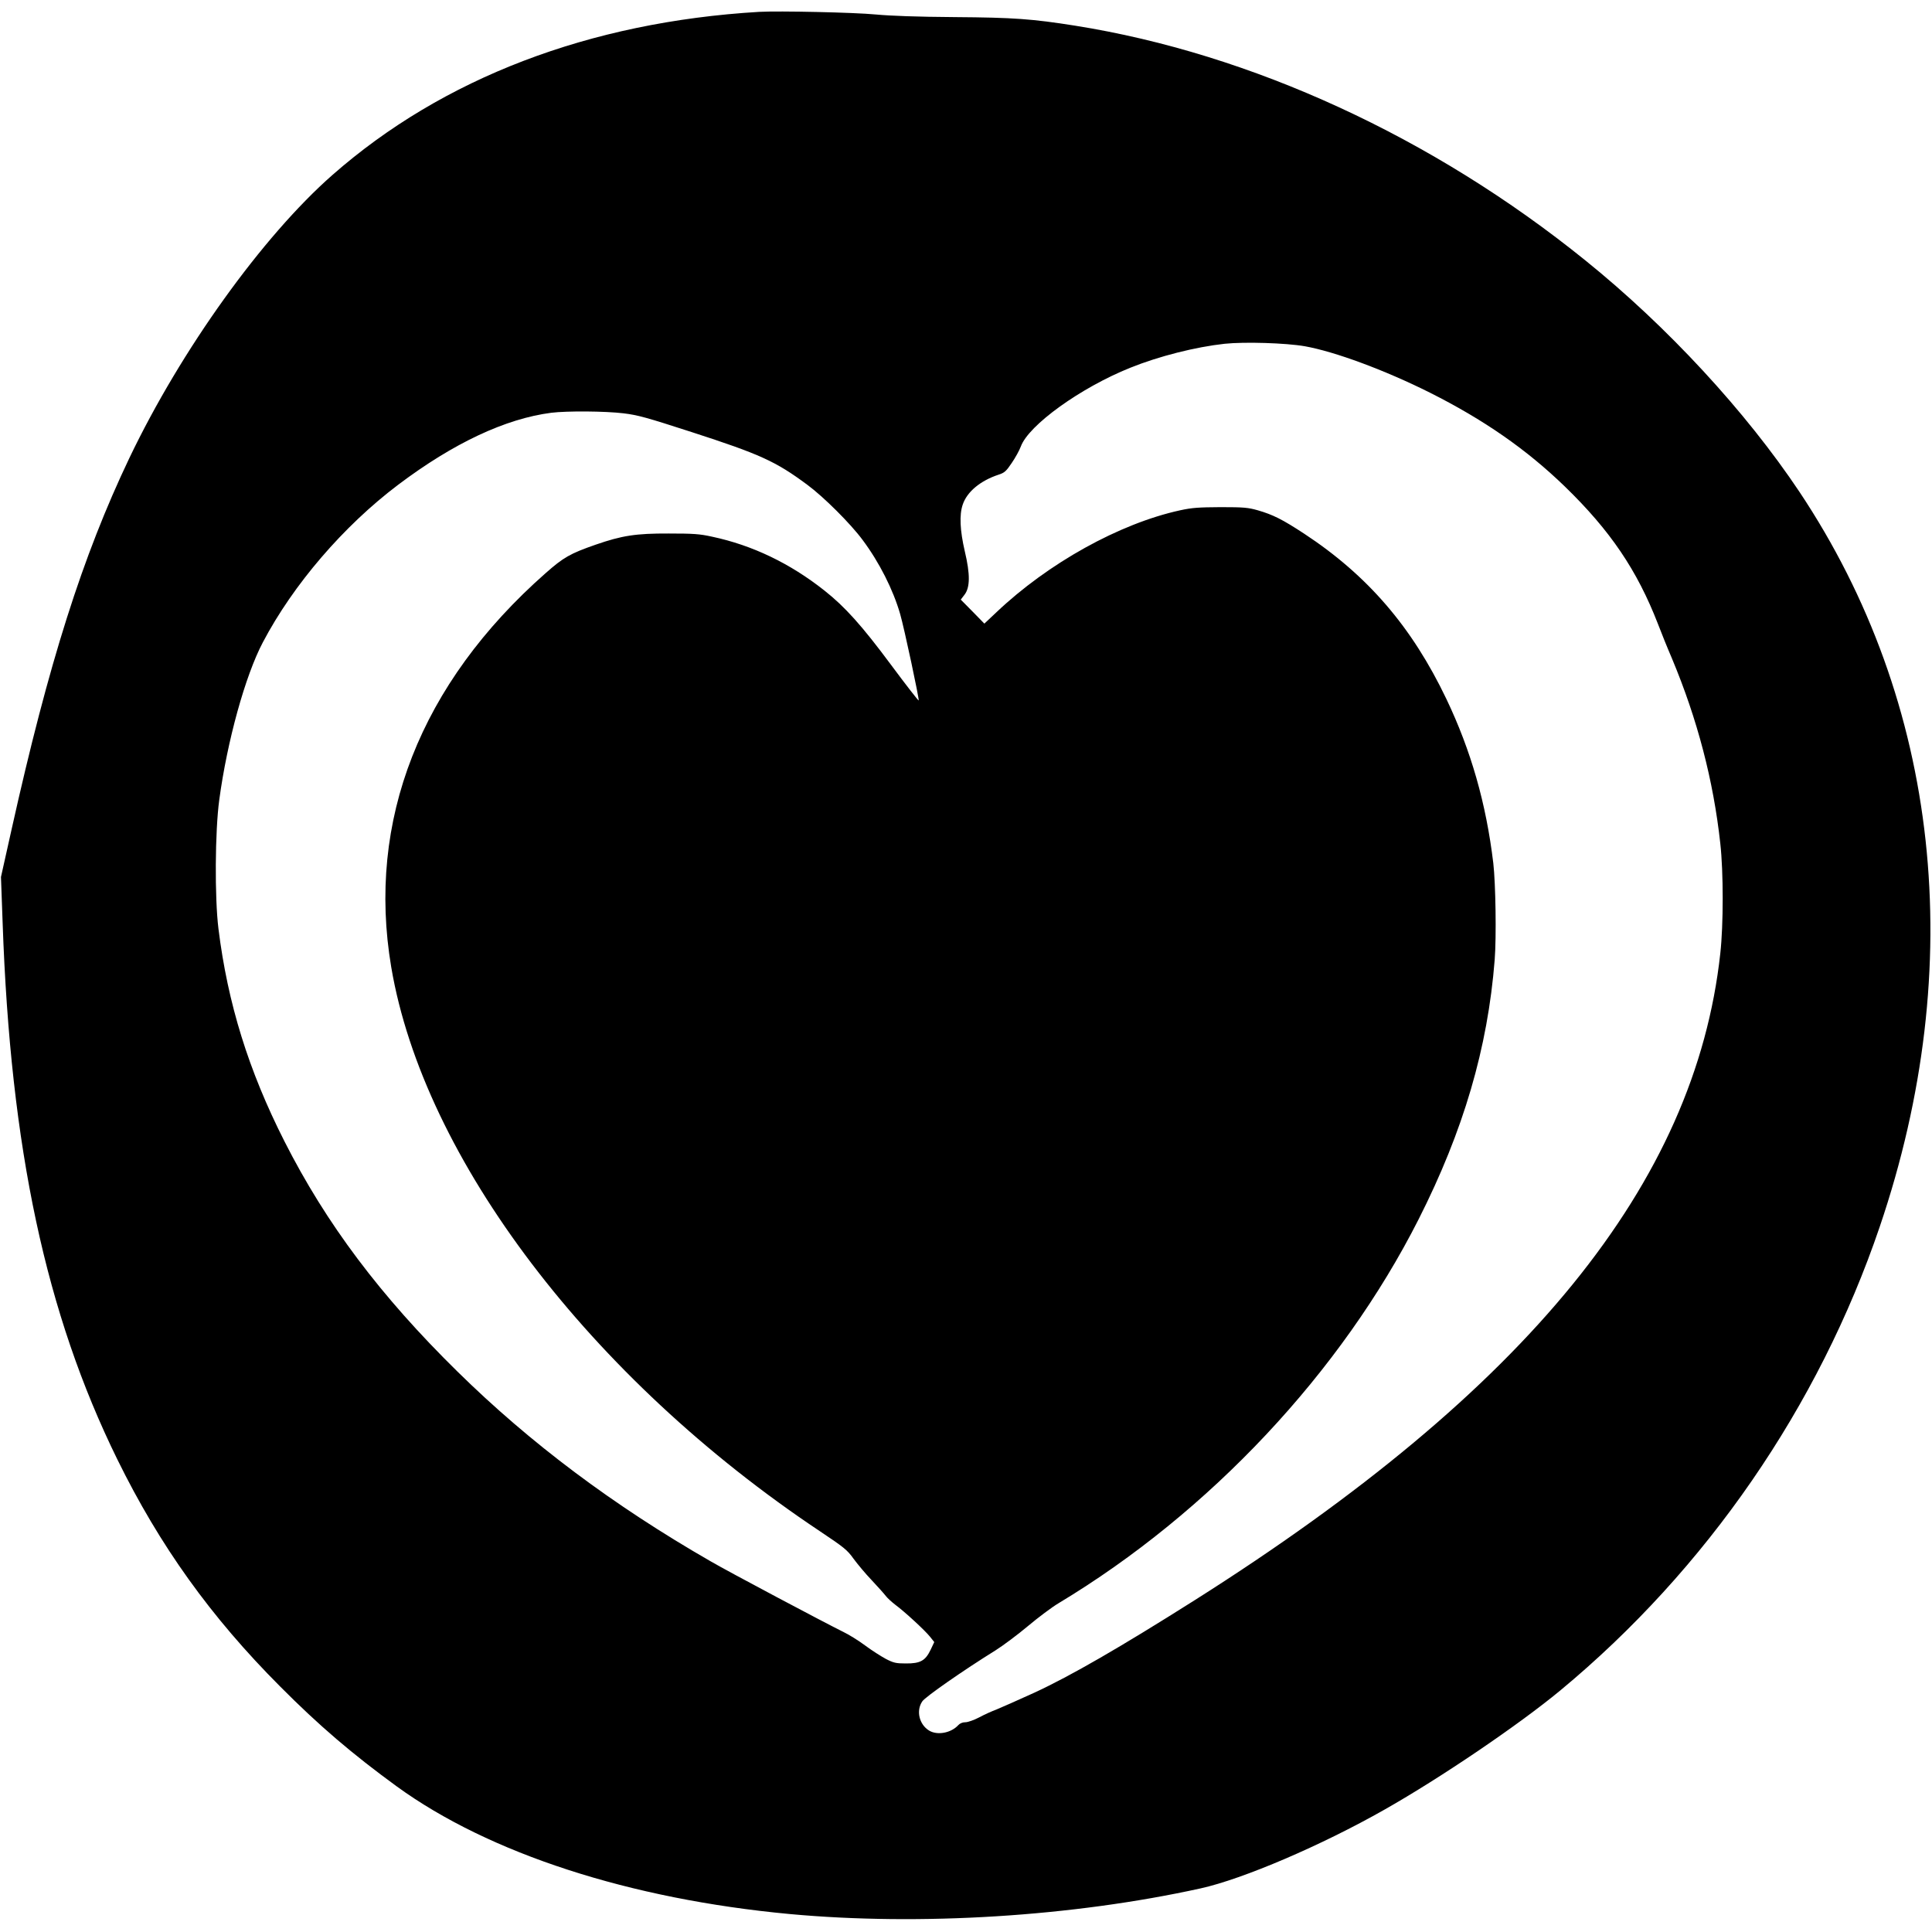
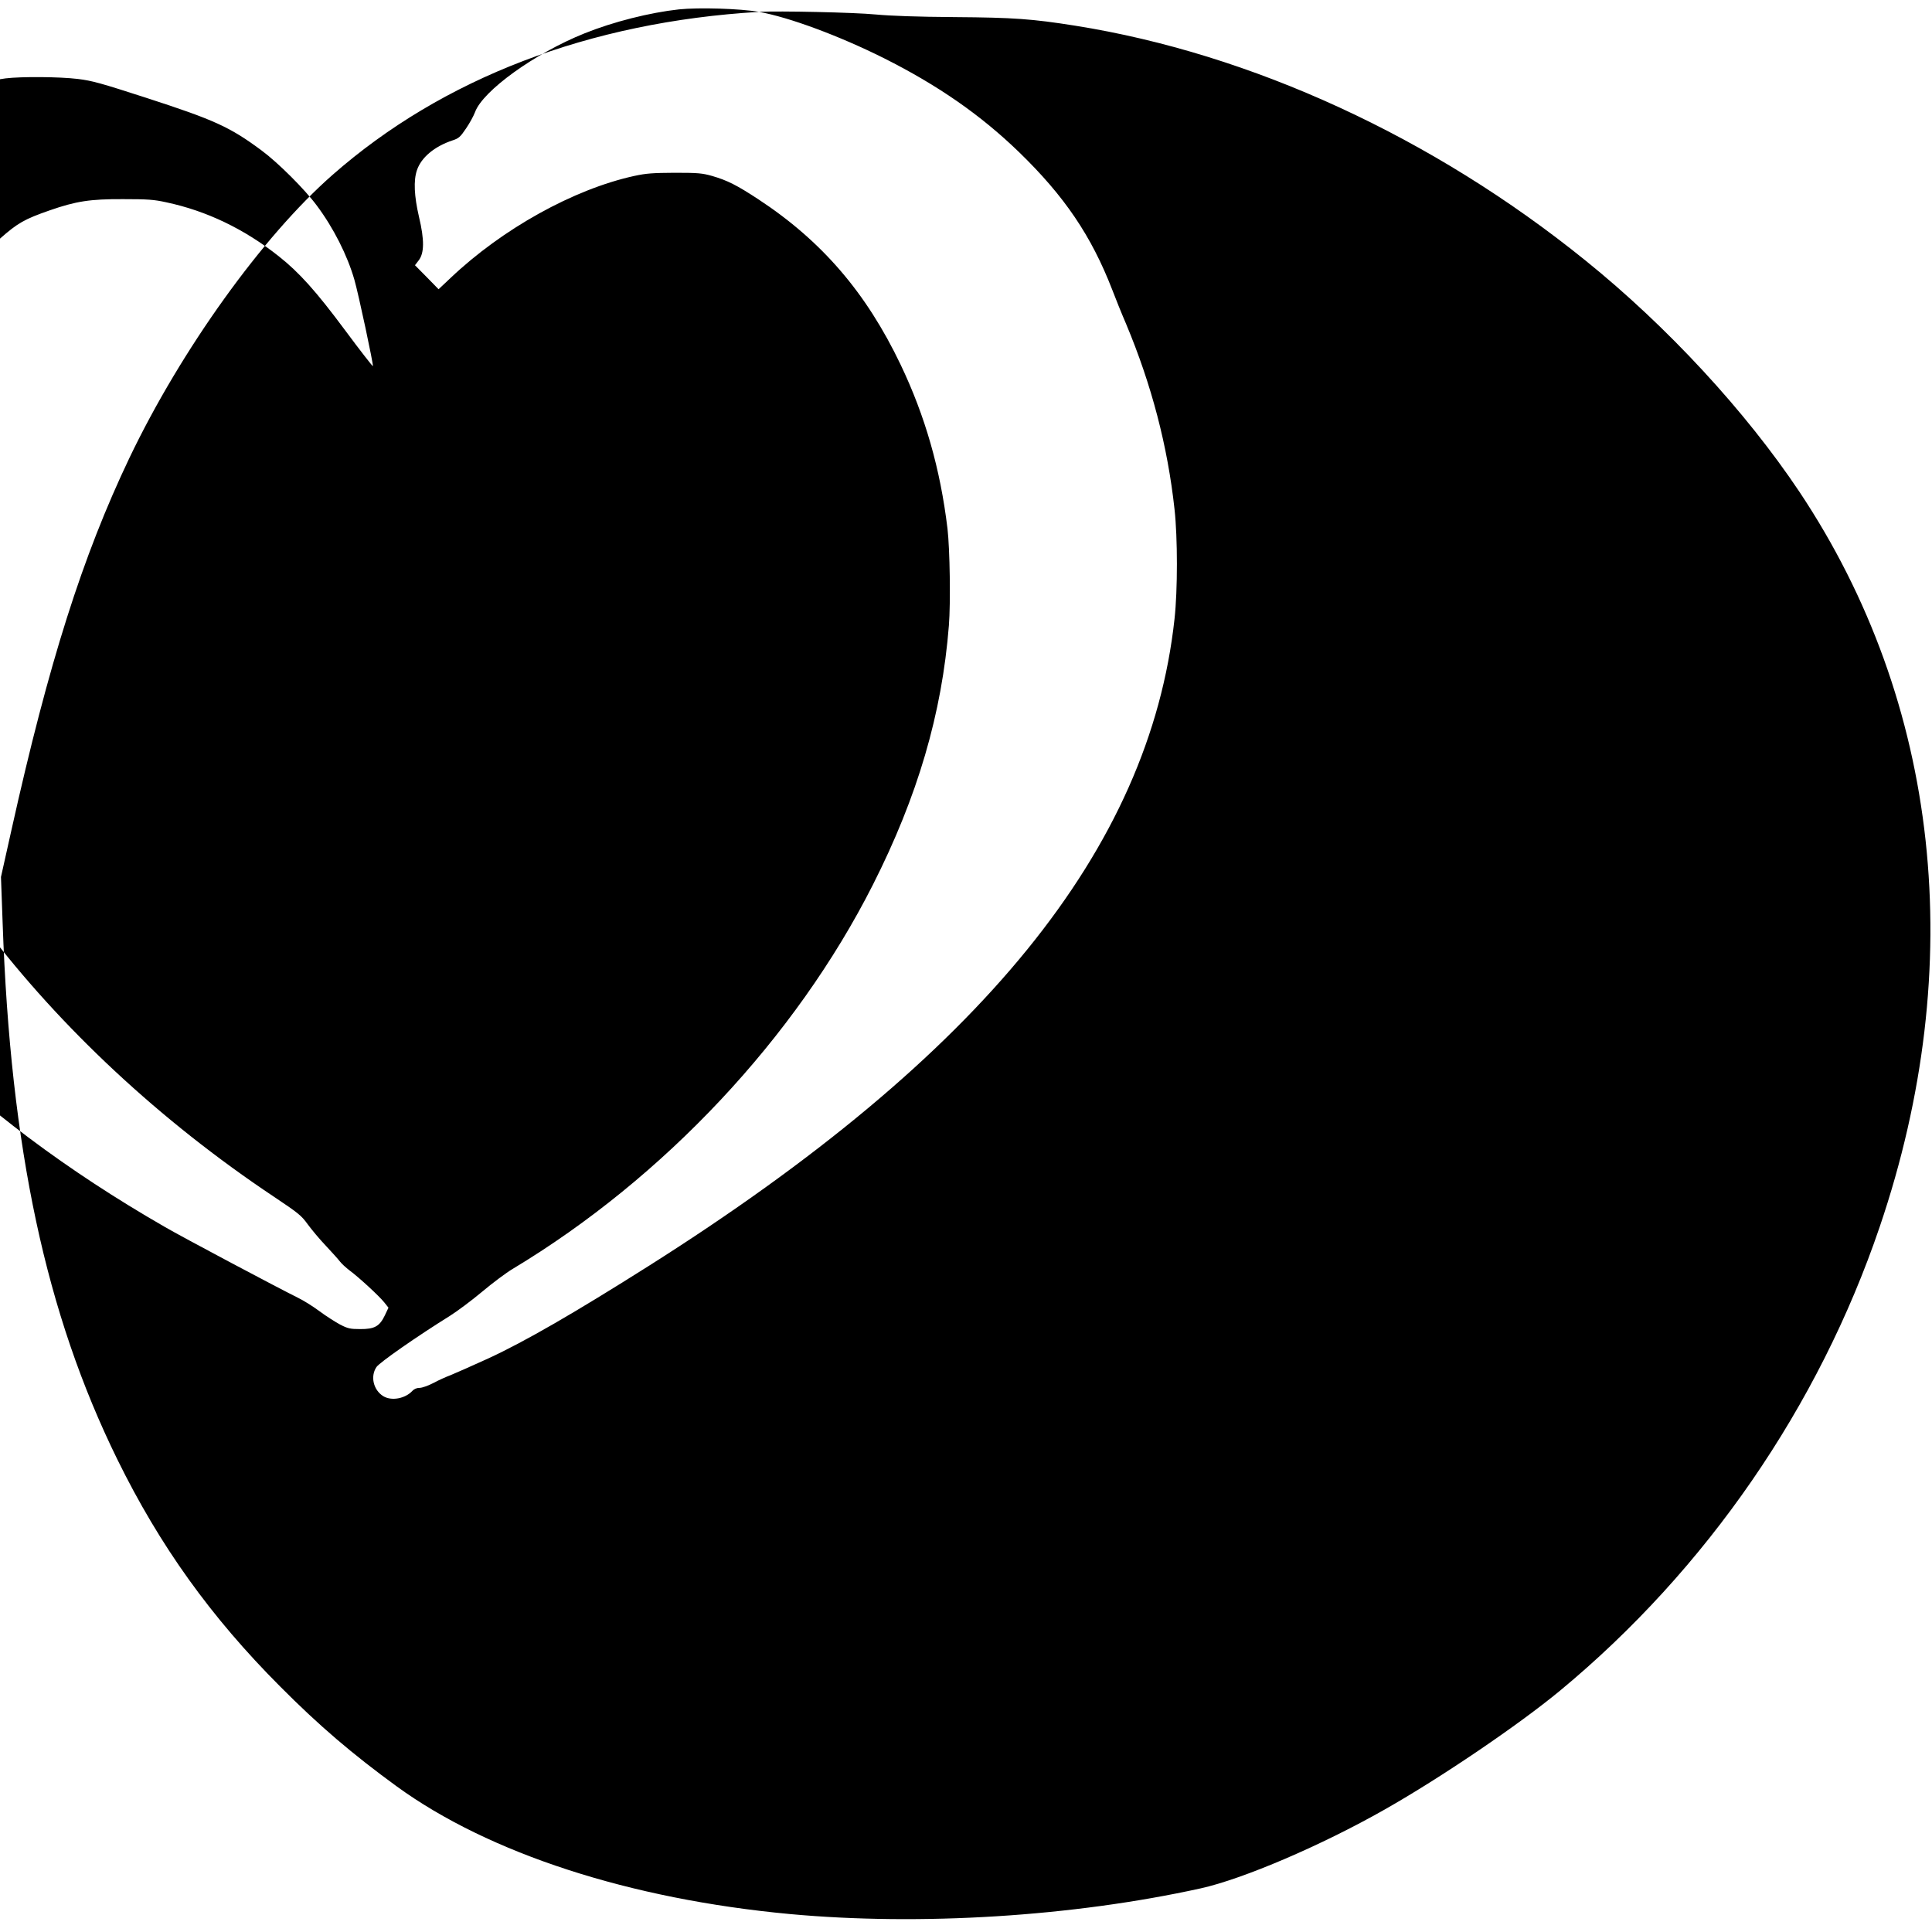
<svg xmlns="http://www.w3.org/2000/svg" version="1.0" width="1400pt" height="1400pt" viewBox="0 0 1400 1400" preserveAspectRatio="xMidYMid meet">
  <g transform="translate(0,1400) scale(0.1,-0.1)" fill="#000000" stroke="none">
-     <path d="M5500 13914 c-1228 -73 -2292 -480 -3090 -1181 -508 -446 -1099 -1270 -1473 -2053 -339 -711 -584 -1482 -853 -2690 l-77 -345 12 -331 c57 -1638 313 -2834 831 -3889 307 -625 677 -1142 1180 -1646 281 -283 525 -491 845 -724 669 -486 1689 -817 2849 -925 945 -87 2050 -18 2976 186 308 68 879 313 1333 571 408 231 972 614 1273 863 1059 877 1873 2058 2315 3360 644 1895 436 3799 -581 5325 -390 584 -957 1198 -1552 1678 -1105 893 -2420 1498 -3698 1701 -310 49 -445 59 -869 62 -281 2 -466 9 -575 19 -154 15 -700 27 -846 19z m3955 -2423 c218 -39 578 -172 906 -336 390 -196 699 -410 978 -680 330 -320 524 -607 675 -996 24 -63 69 -175 101 -249 185 -442 301 -885 351 -1343 23 -205 23 -589 0 -795 -182 -1667 -1397 -3162 -3811 -4689 -536 -339 -896 -547 -1160 -669 -121 -55 -245 -110 -275 -122 -30 -11 -86 -36 -123 -56 -38 -20 -83 -36 -101 -36 -21 0 -40 -8 -52 -21 -52 -57 -152 -76 -212 -39 -71 44 -95 143 -49 211 22 33 296 224 531 370 54 34 160 113 235 176 75 63 174 137 221 165 1096 659 2049 1675 2610 2783 324 640 501 1241 551 1880 13 165 7 552 -10 700 -52 434 -162 817 -340 1190 -249 521 -570 895 -1031 1198 -157 103 -225 137 -335 169 -71 20 -101 23 -270 23 -160 -1 -207 -4 -294 -23 -439 -96 -956 -383 -1332 -740 l-86 -81 -85 87 -86 87 26 34 c42 53 43 149 3 317 -35 151 -40 263 -15 337 31 93 127 173 259 217 44 14 56 25 97 86 26 38 55 91 65 118 56 155 434 427 793 571 208 84 474 151 685 174 144 15 441 6 580 -18z m-4937 -486 c107 -13 169 -31 494 -136 497 -161 609 -212 838 -382 117 -86 314 -282 401 -400 121 -162 221 -360 272 -537 29 -100 140 -620 134 -626 -2 -3 -94 115 -203 262 -208 280 -331 417 -479 534 -250 198 -523 329 -815 391 -90 20 -136 23 -315 23 -237 1 -339 -15 -529 -81 -184 -64 -233 -92 -362 -206 -909 -801 -1298 -1794 -1119 -2855 235 -1388 1445 -2980 3105 -4087 178 -119 199 -136 245 -200 28 -38 86 -108 131 -155 44 -47 90 -98 102 -114 12 -16 44 -45 70 -65 69 -51 214 -185 251 -231 l31 -39 -26 -55 c-38 -80 -75 -101 -180 -100 -71 0 -89 4 -145 33 -35 19 -103 62 -151 98 -47 35 -118 79 -156 97 -134 66 -834 437 -964 513 -706 406 -1306 856 -1832 1373 -559 549 -952 1072 -1255 1670 -260 513 -411 999 -478 1540 -28 226 -25 708 6 935 57 423 188 899 316 1141 220 418 584 842 980 1141 402 303 778 479 1110 522 115 14 390 12 523 -4z" />
+     <path d="M5500 13914 c-1228 -73 -2292 -480 -3090 -1181 -508 -446 -1099 -1270 -1473 -2053 -339 -711 -584 -1482 -853 -2690 l-77 -345 12 -331 c57 -1638 313 -2834 831 -3889 307 -625 677 -1142 1180 -1646 281 -283 525 -491 845 -724 669 -486 1689 -817 2849 -925 945 -87 2050 -18 2976 186 308 68 879 313 1333 571 408 231 972 614 1273 863 1059 877 1873 2058 2315 3360 644 1895 436 3799 -581 5325 -390 584 -957 1198 -1552 1678 -1105 893 -2420 1498 -3698 1701 -310 49 -445 59 -869 62 -281 2 -466 9 -575 19 -154 15 -700 27 -846 19z c218 -39 578 -172 906 -336 390 -196 699 -410 978 -680 330 -320 524 -607 675 -996 24 -63 69 -175 101 -249 185 -442 301 -885 351 -1343 23 -205 23 -589 0 -795 -182 -1667 -1397 -3162 -3811 -4689 -536 -339 -896 -547 -1160 -669 -121 -55 -245 -110 -275 -122 -30 -11 -86 -36 -123 -56 -38 -20 -83 -36 -101 -36 -21 0 -40 -8 -52 -21 -52 -57 -152 -76 -212 -39 -71 44 -95 143 -49 211 22 33 296 224 531 370 54 34 160 113 235 176 75 63 174 137 221 165 1096 659 2049 1675 2610 2783 324 640 501 1241 551 1880 13 165 7 552 -10 700 -52 434 -162 817 -340 1190 -249 521 -570 895 -1031 1198 -157 103 -225 137 -335 169 -71 20 -101 23 -270 23 -160 -1 -207 -4 -294 -23 -439 -96 -956 -383 -1332 -740 l-86 -81 -85 87 -86 87 26 34 c42 53 43 149 3 317 -35 151 -40 263 -15 337 31 93 127 173 259 217 44 14 56 25 97 86 26 38 55 91 65 118 56 155 434 427 793 571 208 84 474 151 685 174 144 15 441 6 580 -18z m-4937 -486 c107 -13 169 -31 494 -136 497 -161 609 -212 838 -382 117 -86 314 -282 401 -400 121 -162 221 -360 272 -537 29 -100 140 -620 134 -626 -2 -3 -94 115 -203 262 -208 280 -331 417 -479 534 -250 198 -523 329 -815 391 -90 20 -136 23 -315 23 -237 1 -339 -15 -529 -81 -184 -64 -233 -92 -362 -206 -909 -801 -1298 -1794 -1119 -2855 235 -1388 1445 -2980 3105 -4087 178 -119 199 -136 245 -200 28 -38 86 -108 131 -155 44 -47 90 -98 102 -114 12 -16 44 -45 70 -65 69 -51 214 -185 251 -231 l31 -39 -26 -55 c-38 -80 -75 -101 -180 -100 -71 0 -89 4 -145 33 -35 19 -103 62 -151 98 -47 35 -118 79 -156 97 -134 66 -834 437 -964 513 -706 406 -1306 856 -1832 1373 -559 549 -952 1072 -1255 1670 -260 513 -411 999 -478 1540 -28 226 -25 708 6 935 57 423 188 899 316 1141 220 418 584 842 980 1141 402 303 778 479 1110 522 115 14 390 12 523 -4z" />
  </g>
</svg>